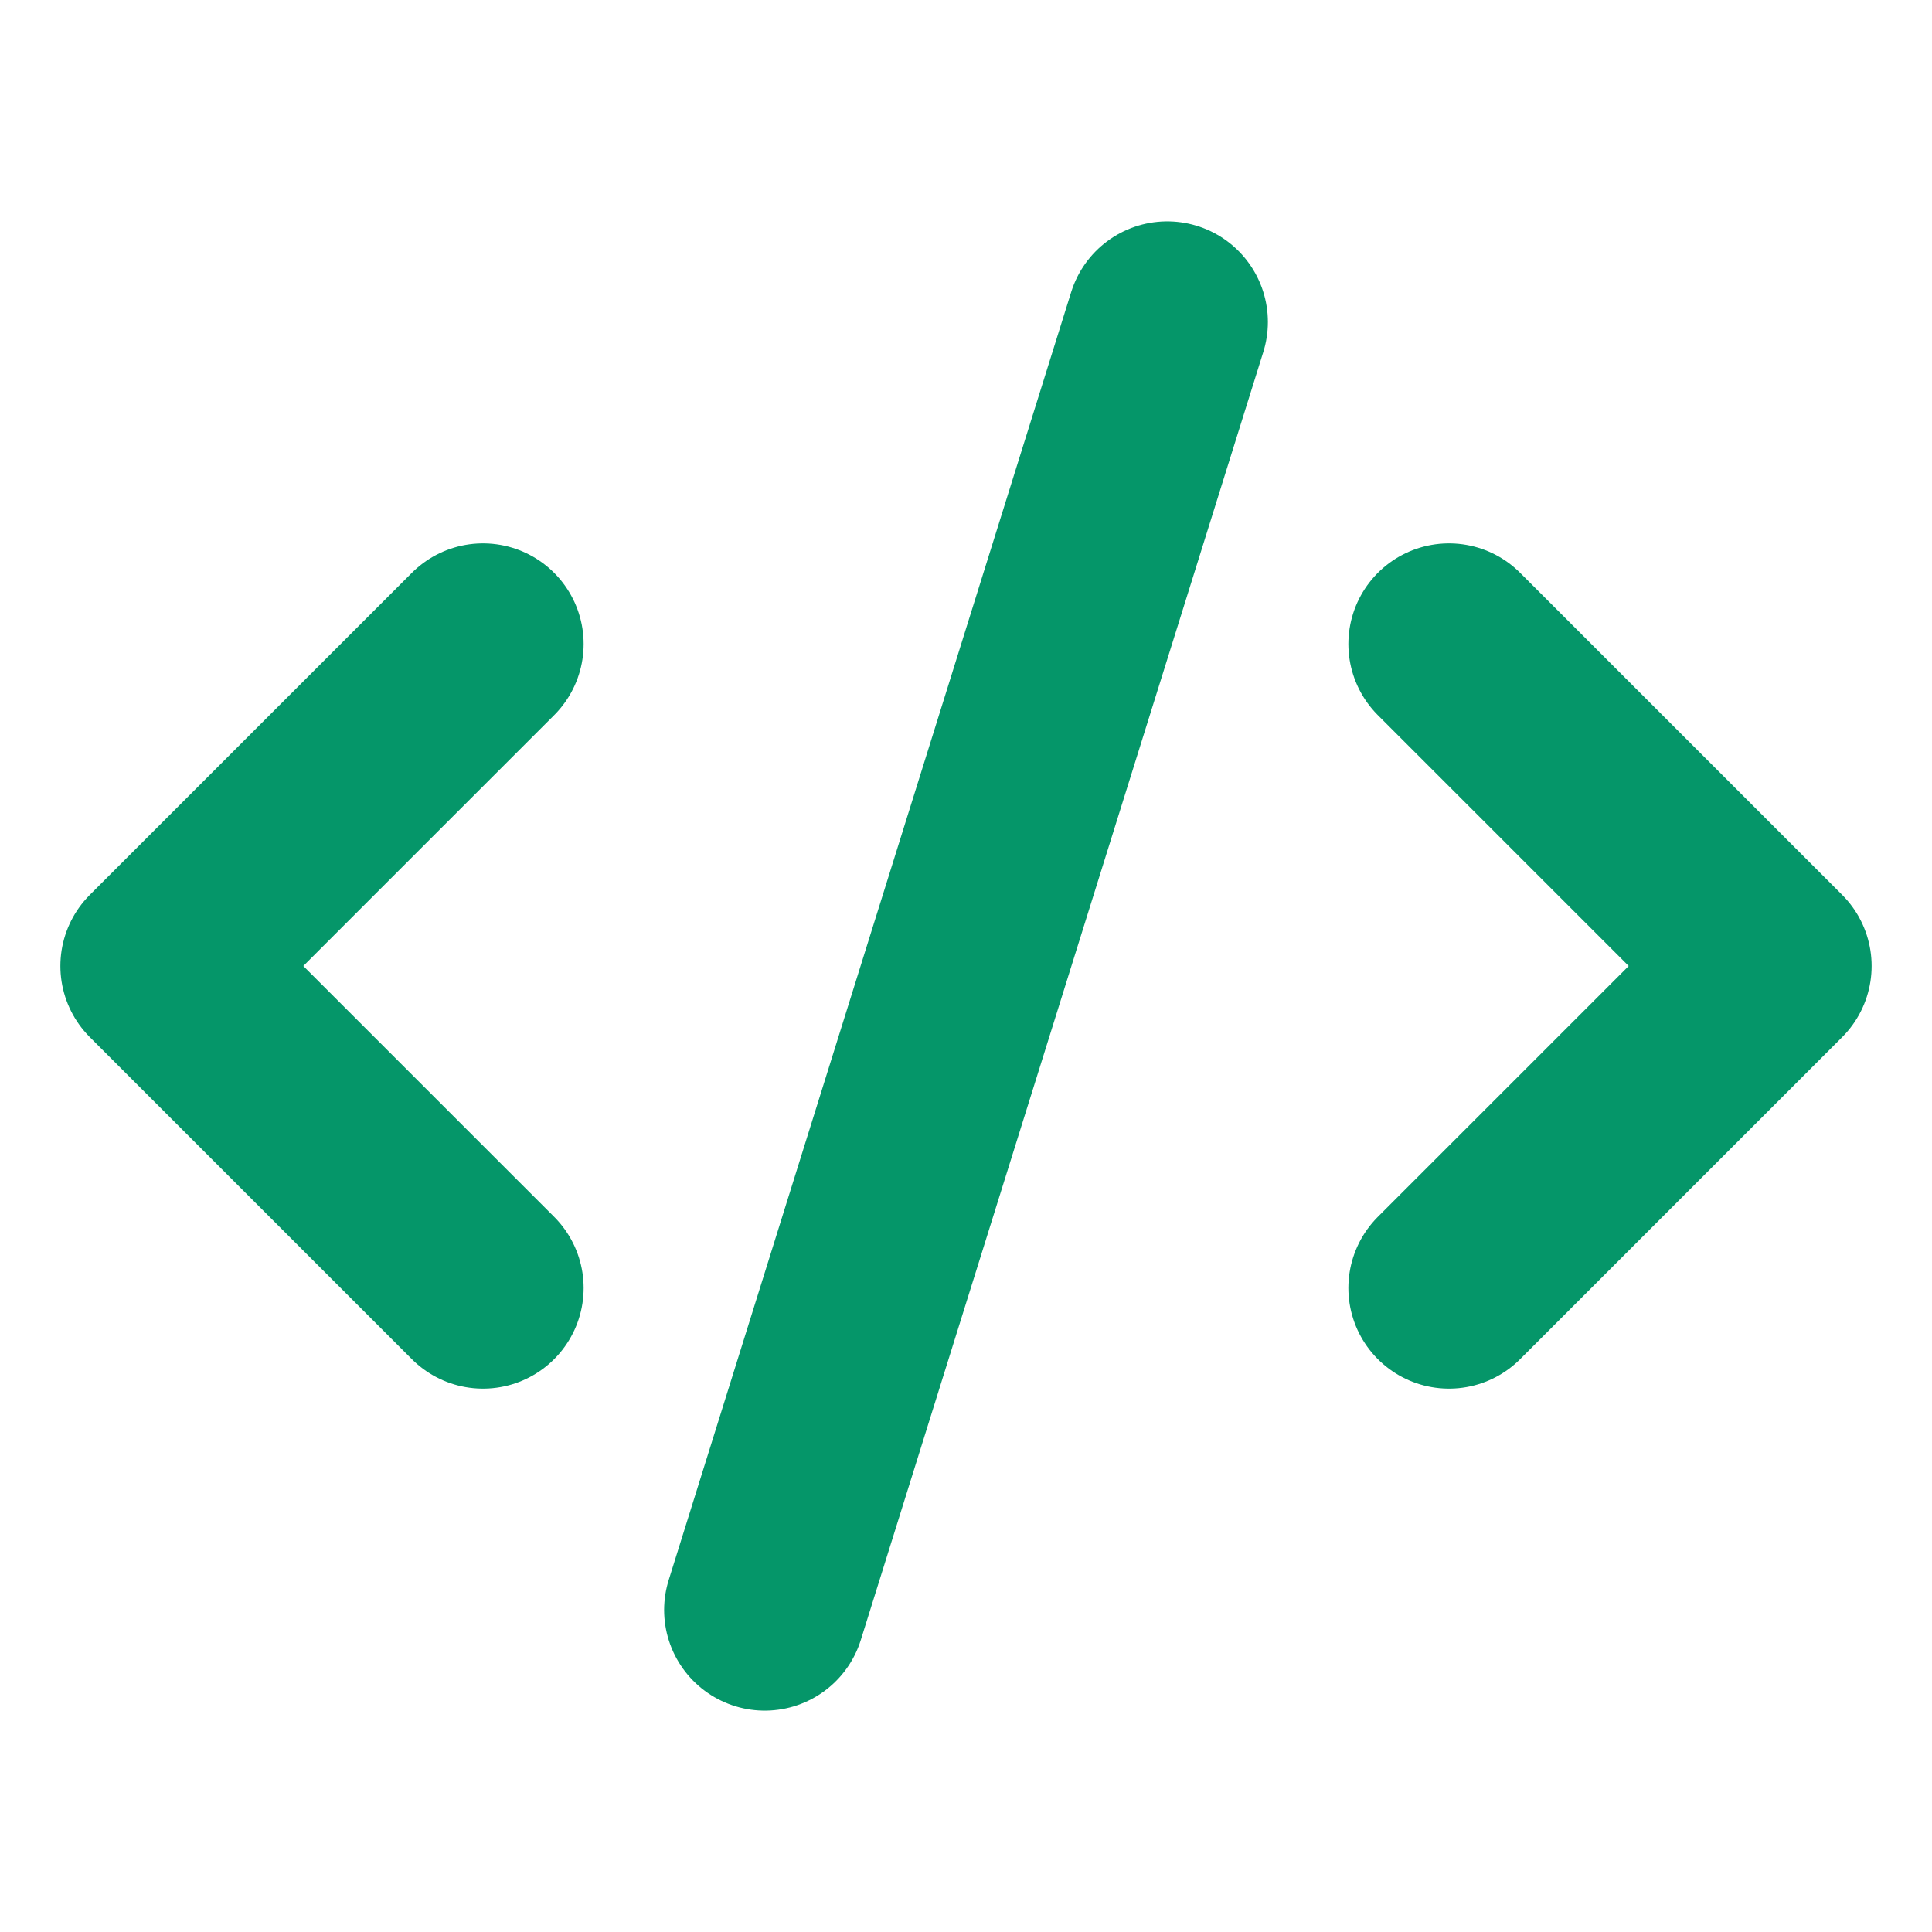
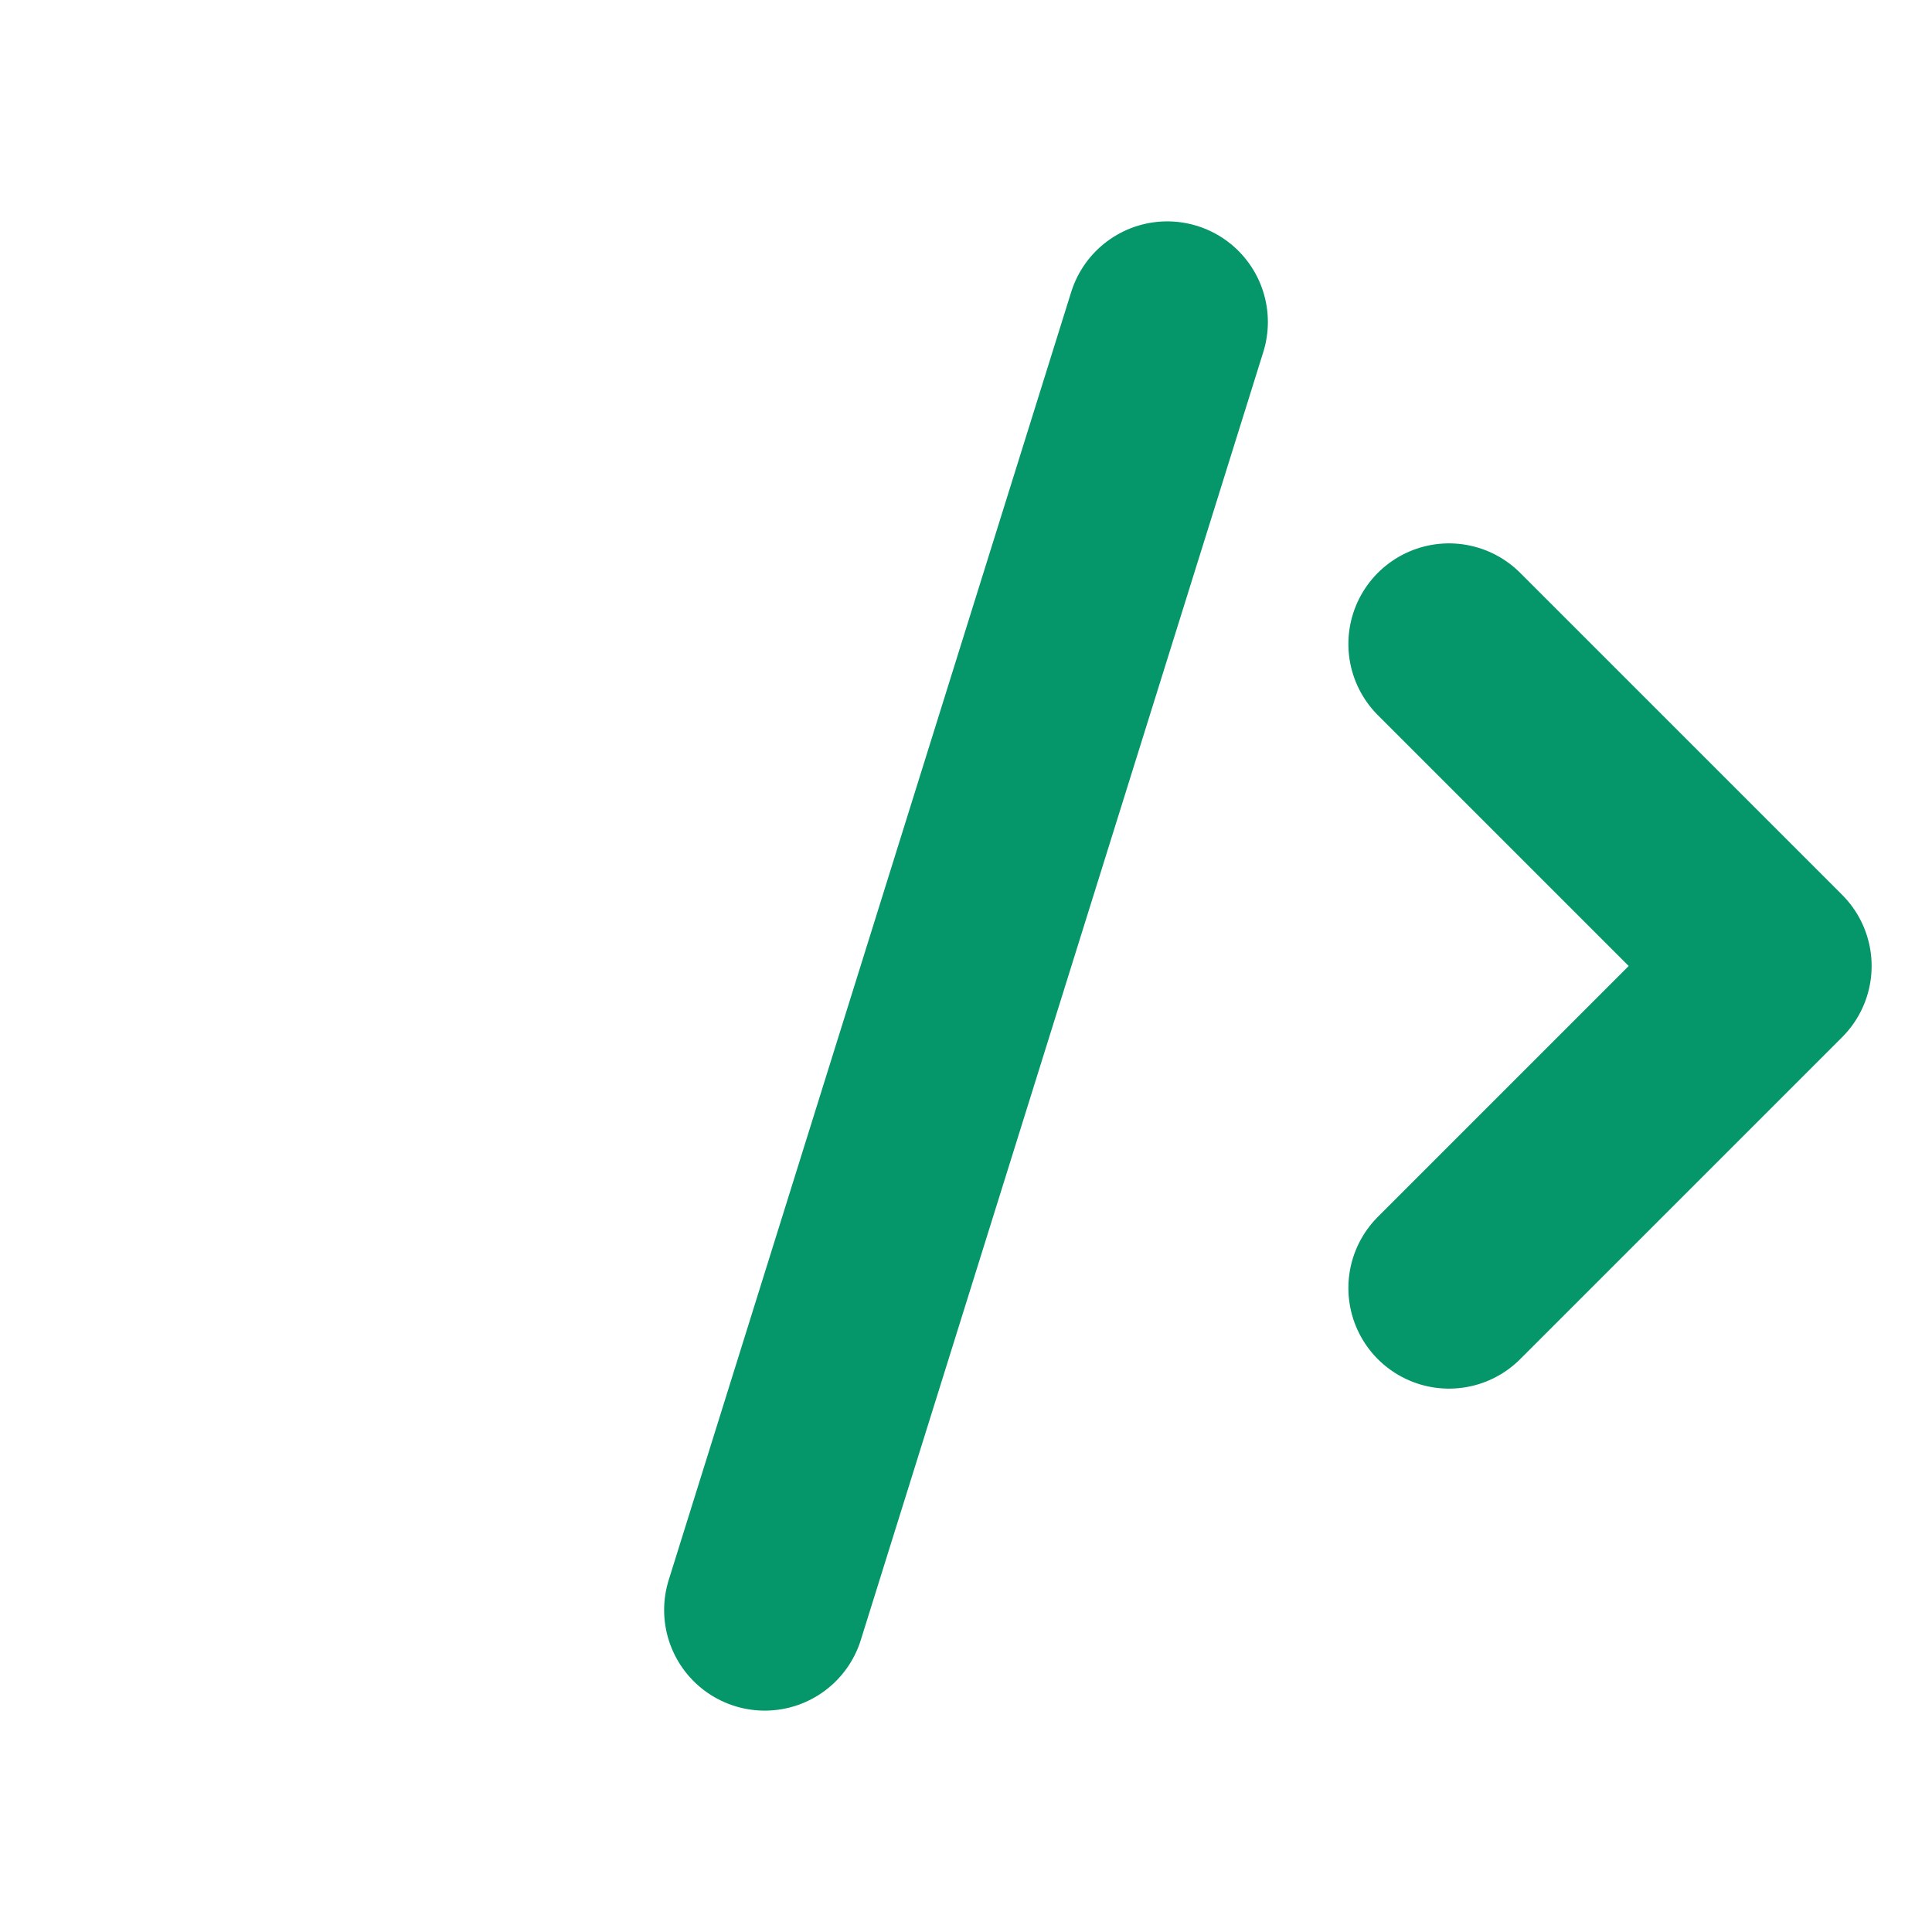
<svg xmlns="http://www.w3.org/2000/svg" width="192" height="192" viewBox="0 0 24 24" fill="none" stroke="#059669" stroke-width="2.5" stroke-linecap="round" stroke-linejoin="round">
  <path d="m18 16 4-4-4-4" />
-   <path d="m6 8-4 4 4 4" />
  <path d="m14.5 4-5 16" />
</svg>